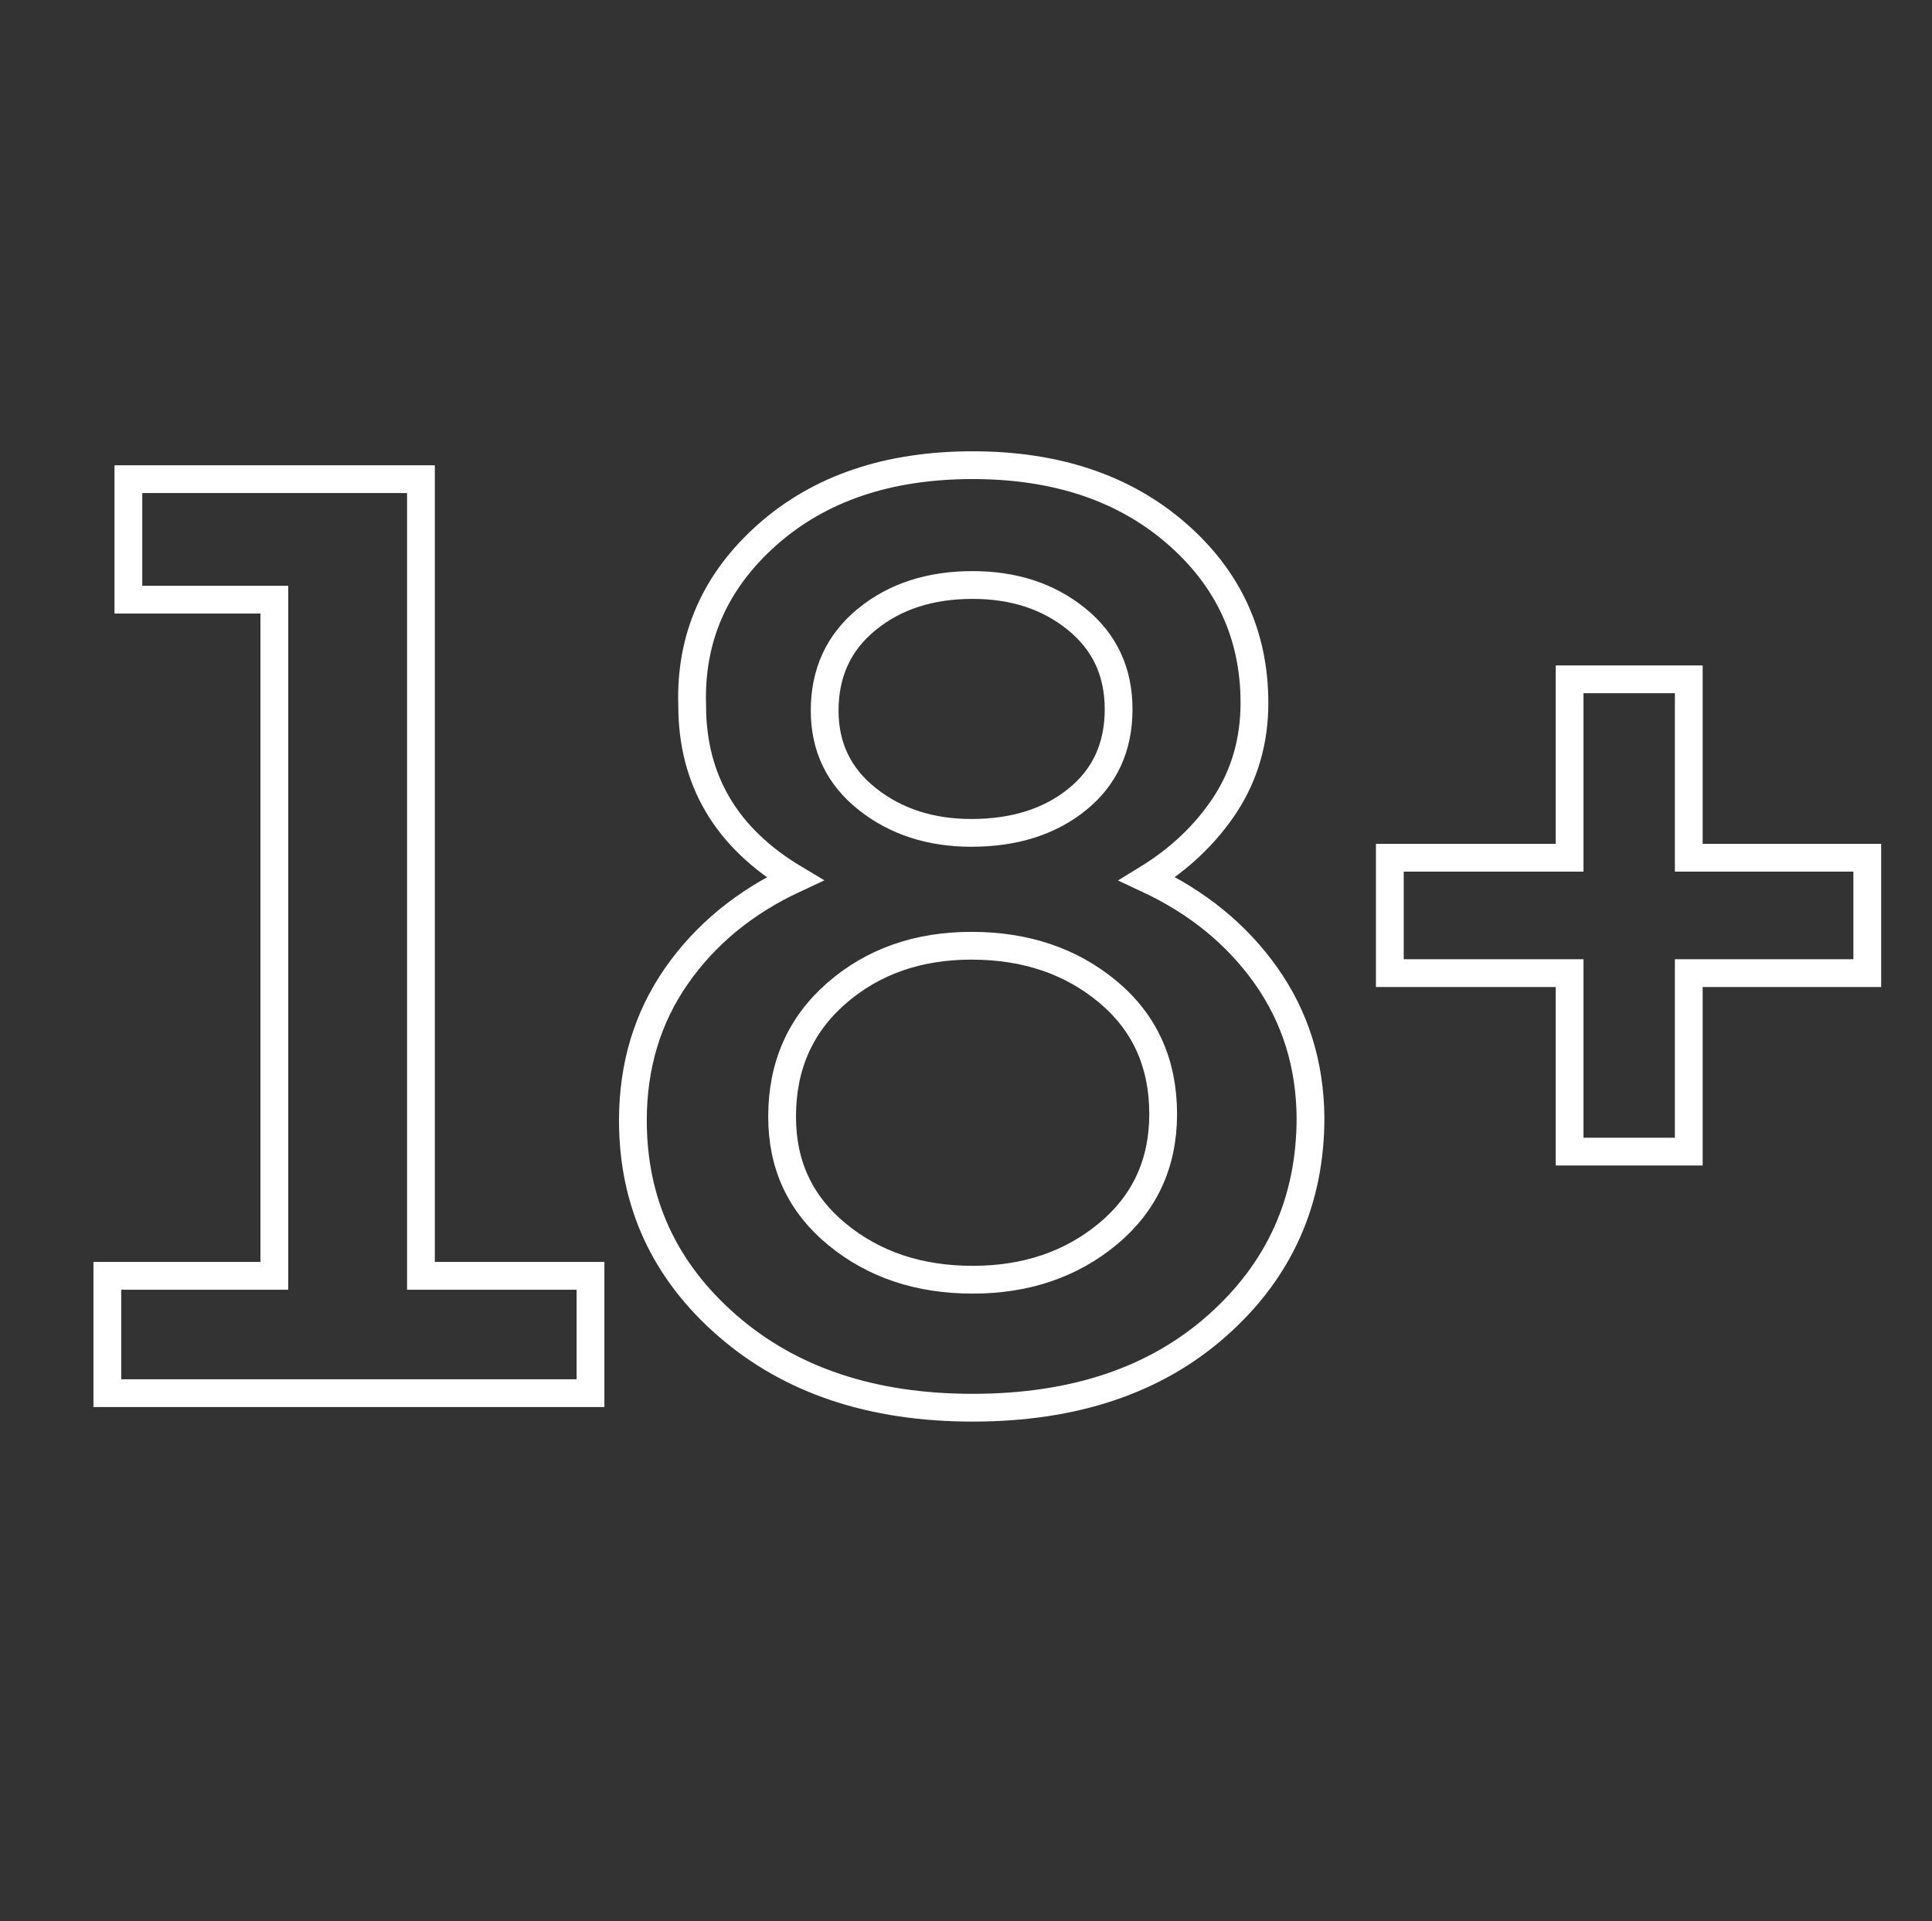
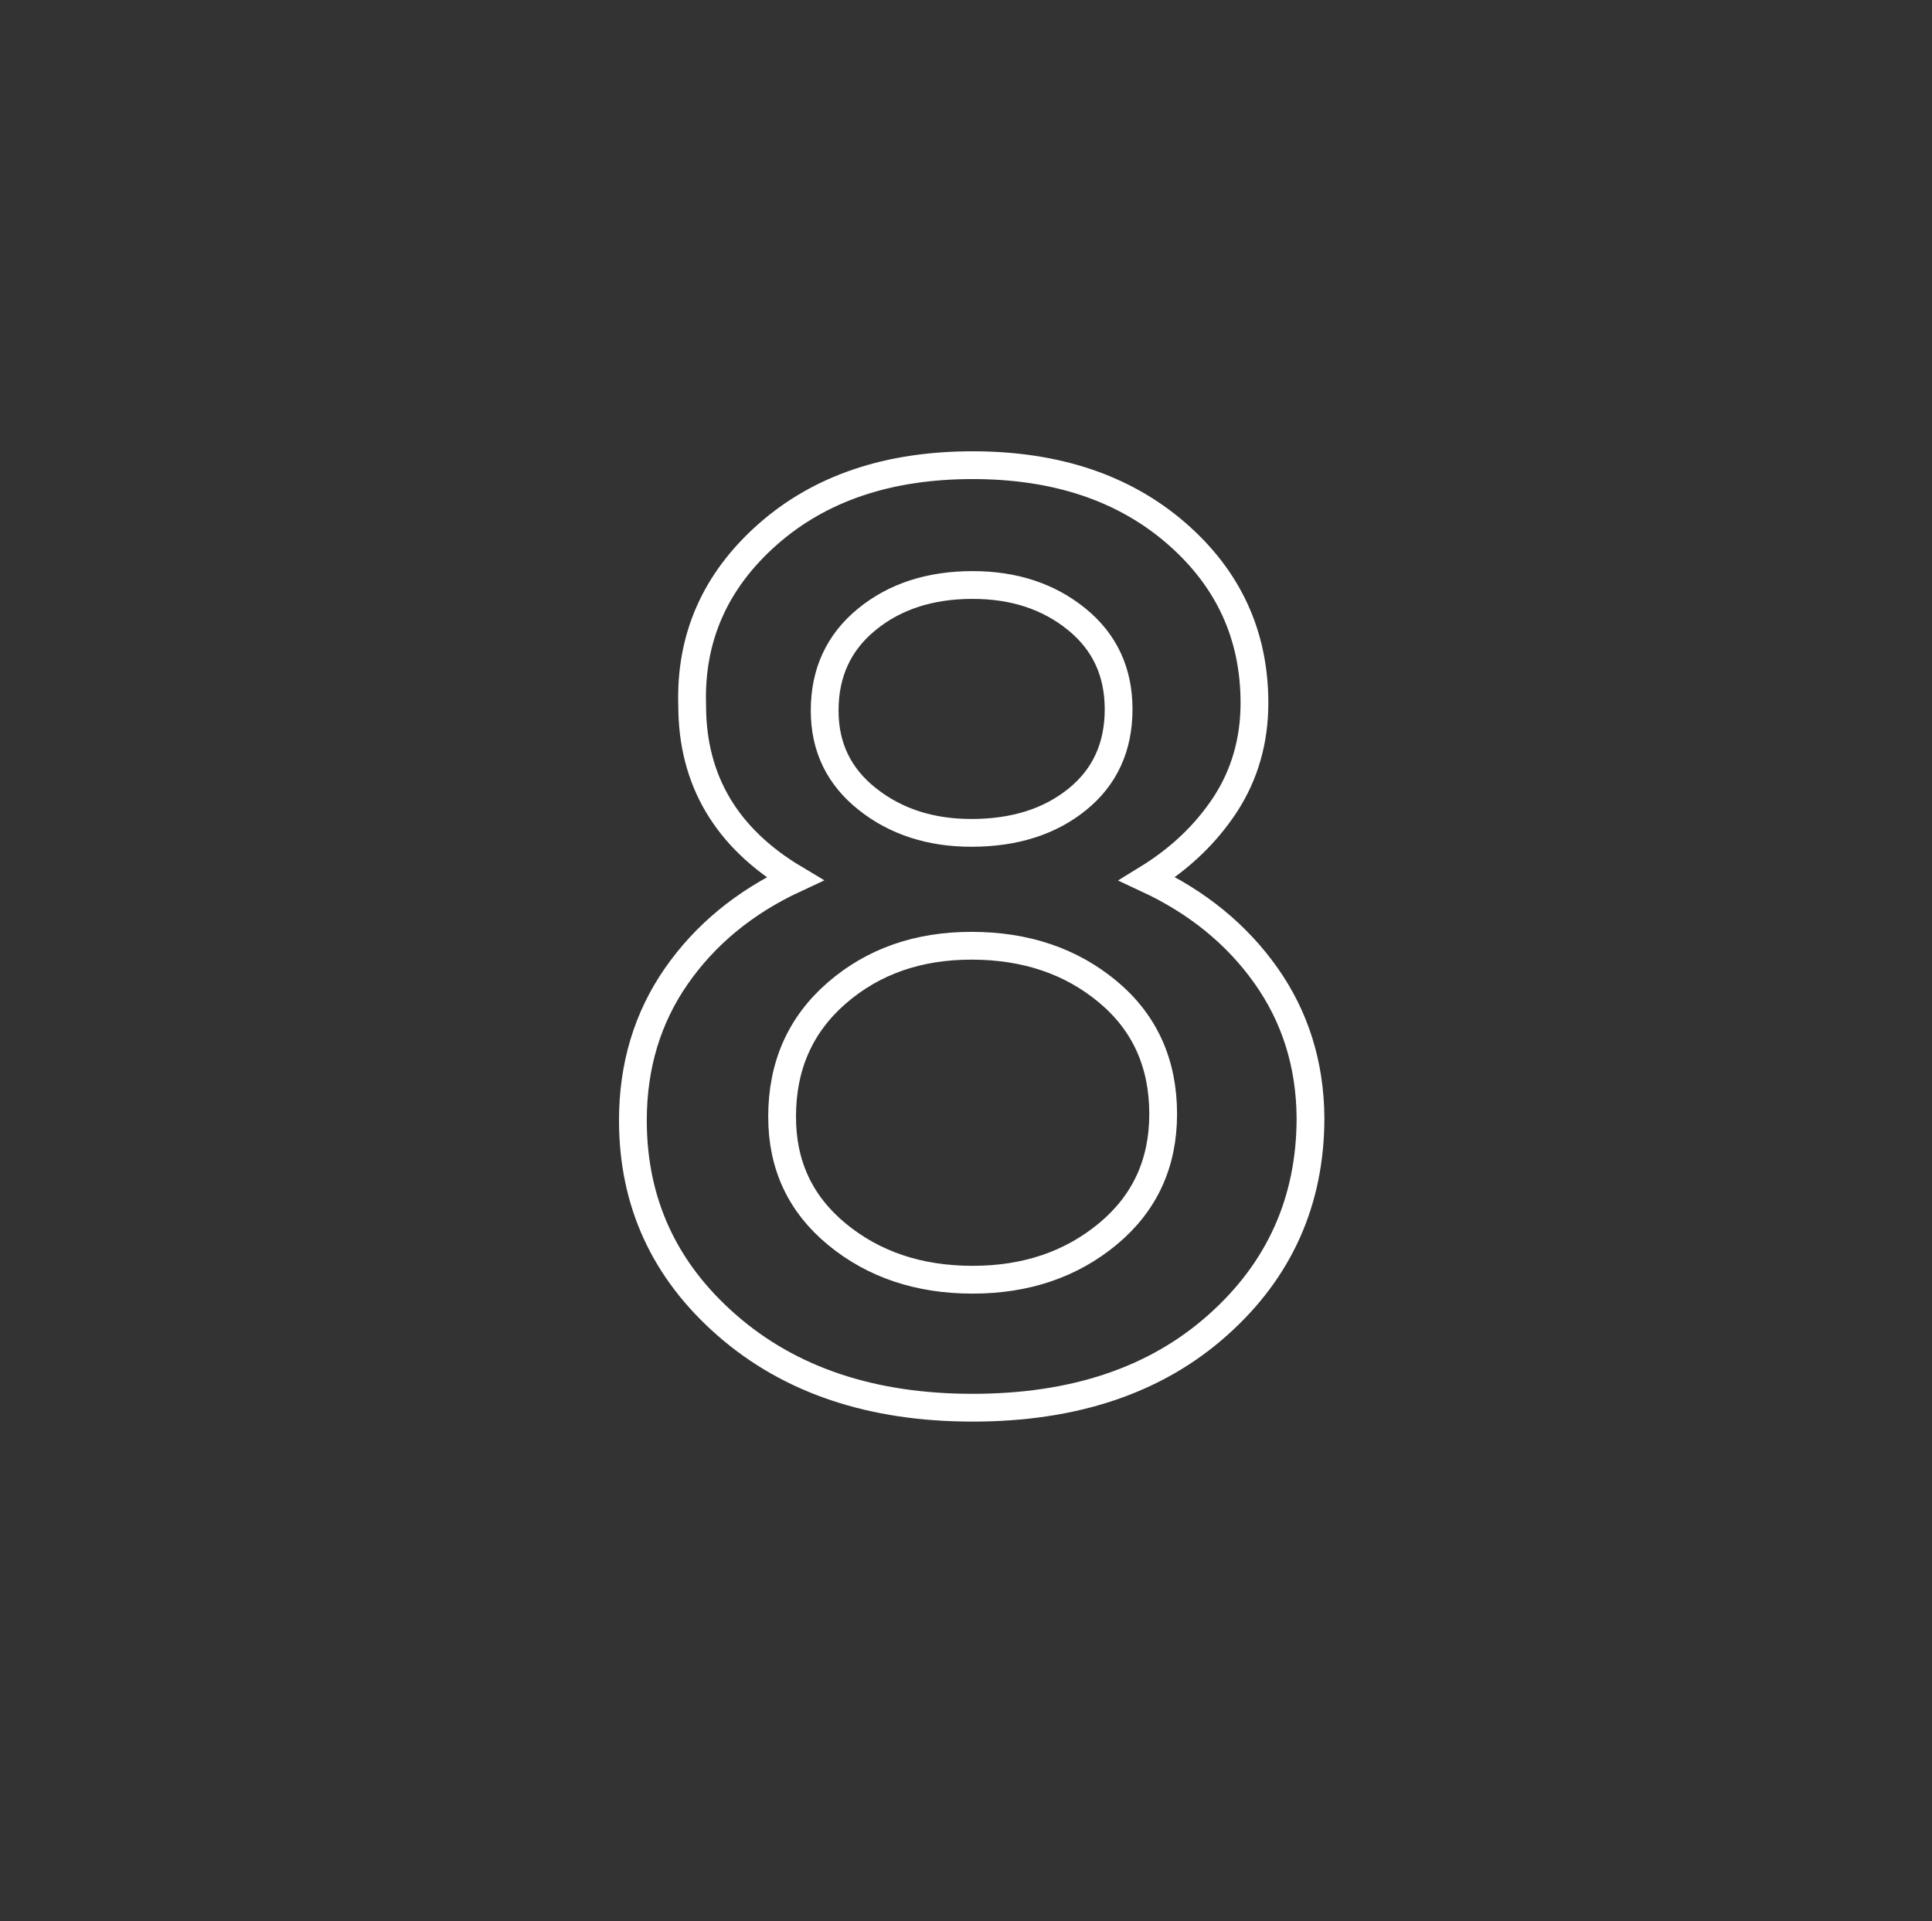
<svg xmlns="http://www.w3.org/2000/svg" version="1.1" id="Layer_1" x="0px" y="0px" width="34.776px" height="34.584px" viewBox="0 0 34.776 34.584" enable-background="new 0 0 34.776 34.584" xml:space="preserve">
  <rect x="0" y="0" width="34.776" height="34.584" fill="#333333" stroke="none" />
  <g display="none">
    <path display="inline" fill="none" stroke="#FFFFFF" stroke-miterlimit="10" d="M13.464,33.796V18.316H9.37v-5.577h4.094V7.977   c0-3.739,2.417-7.176,7.992-7.176c2.254,0,3.922,0.216,3.922,0.216l-0.131,5.206c0,0-1.701-0.017-3.558-0.017   c-2.009,0-2.333,0.928-2.333,2.467v4.066h6.051l-0.264,5.577h-5.787v15.479H13.464L13.464,33.796z" />
  </g>
  <g display="none">
    <path display="inline" fill-rule="evenodd" clip-rule="evenodd" fill="none" stroke="#FFFFFF" stroke-miterlimit="10" d="   M29.096,17.91c-0.973,3.548-3.191,6.085-6,7.68C16.5,29.333,6.899,28.791,2.085,21.987c3.16,2.478,7.839,3.025,11.315-0.43   c-2.278,0-2.866-1.704-1.06-2.626c-1.711-0.017-2.797-0.558-3.435-1.538c-0.241-0.37-0.243-0.399,0.15-0.685   c0.434-0.313,1.025-0.453,1.637-0.5c-1.768-0.506-2.851-1.432-3.225-2.671c-0.124-0.41-0.143-0.389,0.272-0.495   c0.41-0.104,0.934-0.158,1.405-0.183c-1.39-0.843-2.219-1.874-2.432-3.019C6.515,8.766,6.721,9.041,7.527,9.35   c3.606,1.381,7.205,2.863,9.333,5.06c0.979-3.058,2.177-5.038,3.554-6.474c1.027-1.07,1.558-1.409,0.956-0.232   c0.265-0.212,0.647-0.495,0.944-0.648c1.666-0.784,1.549-0.128,0.399,0.579c3.134-1.121,3.027,0.306-0.288,1.016   c2.71,0.053,5.591,1.776,6.418,5.444c0.115,0.51-0.021,0.459,0.498,0.552c1.123,0.197,2.178,0.185,3.207-0.141   c-0.111,0.757-1.113,1.251-2.678,1.576c-0.58,0.121-0.699,0.089-0.002,0.245c0.854,0.192,1.809,0.241,2.822,0.194   C31.904,17.428,30.648,17.893,29.096,17.91z" />
  </g>
  <g display="none">
-     <path display="inline" fill="none" stroke="#FFFFFF" stroke-miterlimit="10" d="M27.048,18.525c-0.473-0.95-1.784-1.74-3.525-0.37   c-2.354,1.856-6.134,1.856-6.134,1.856s-3.781,0-6.135-1.856c-1.741-1.37-3.051-0.58-3.524,0.37   c-0.825,1.657,0.106,2.455,2.209,3.806c1.796,1.154,4.265,1.585,5.858,1.746l-1.331,1.332c-1.874,1.873-3.683,3.68-4.938,4.937   c-0.749,0.75-0.749,1.966,0,2.717l0.227,0.227c0.375,0.376,0.868,0.562,1.359,0.562c0.491,0,0.984-0.188,1.359-0.562l4.937-4.939   c1.875,1.876,3.684,3.685,4.938,4.939c0.751,0.75,1.968,0.75,2.718,0l0.227-0.227c0.751-0.751,0.751-1.967,0-2.717l-4.938-4.937   l-1.335-1.335c1.596-0.167,4.036-0.599,5.818-1.743c1.575-1.01,2.493-1.714,2.508-2.698v-0.021   C27.347,19.287,27.251,18.933,27.048,18.525z" />
+     <path display="inline" fill="none" stroke="#FFFFFF" stroke-miterlimit="10" d="M27.048,18.525c-0.473-0.95-1.784-1.74-3.525-0.37   c-2.354,1.856-6.134,1.856-6.134,1.856s-3.781,0-6.135-1.856c-1.741-1.37-3.051-0.58-3.524,0.37   c-0.825,1.657,0.106,2.455,2.209,3.806c1.796,1.154,4.265,1.585,5.858,1.746l-1.331,1.332c-1.874,1.873-3.683,3.68-4.938,4.937   l0.227,0.227c0.375,0.376,0.868,0.562,1.359,0.562c0.491,0,0.984-0.188,1.359-0.562l4.937-4.939   c1.875,1.876,3.684,3.685,4.938,4.939c0.751,0.75,1.968,0.75,2.718,0l0.227-0.227c0.751-0.751,0.751-1.967,0-2.717l-4.938-4.937   l-1.335-1.335c1.596-0.167,4.036-0.599,5.818-1.743c1.575-1.01,2.493-1.714,2.508-2.698v-0.021   C27.347,19.287,27.251,18.933,27.048,18.525z" />
    <path display="inline" fill="none" stroke="#FFFFFF" stroke-miterlimit="10" d="M17.389,17.504c4.628,0,8.379-3.753,8.379-8.381   c0-4.623-3.746-8.372-8.368-8.377h-0.021C12.754,0.751,9.01,4.5,9.01,9.123C9.01,13.751,12.761,17.504,17.389,17.504z    M17.389,5.001c2.277,0,4.122,1.847,4.122,4.122c0,2.277-1.845,4.123-4.122,4.123c-2.276,0-4.122-1.846-4.122-4.123   C13.267,6.848,15.113,5.001,17.389,5.001z" />
  </g>
  <g display="none">
-     <path display="inline" fill-rule="evenodd" clip-rule="evenodd" fill="none" stroke="#FFFFFF" stroke-miterlimit="10" d="   M17.026,26.895h2.019c0,0,0.609-0.067,0.921-0.403c0.286-0.307,0.277-0.886,0.277-0.886s-0.039-2.738,1.218-3.138   c1.239-0.394,2.831,2.618,4.518,3.776c1.276,0.875,2.245,0.65,2.245,0.65l4.511,0.005c0,0,2.359-0.18,1.241-2.035   c-0.092-0.15-0.652-1.373-3.354-3.88c-2.828-2.626-2.449-2.201,0.958-6.742c2.074-2.766,2.904-4.453,2.645-5.176   c-0.246-0.689-1.762-0.571-1.762-0.571l-5.09-0.002c0,0-0.377-0.036-0.656,0.131c-0.272,0.164-0.447,0.588-0.447,0.588   s-0.805,2.179-1.876,3.999c-2.262,3.84-3.166,4.043-3.536,3.805c-0.86-0.557-0.645-2.232-0.645-3.424   c0-3.722,0.564-5.274-1.1-5.675c-0.552-0.134-0.958-0.222-2.37-0.236c-1.812-0.019-3.346,0.006-4.215,0.431   c-0.578,0.283-1.023,0.914-0.752,0.95c0.336,0.045,1.096,0.205,1.499,0.754c0.521,0.708,0.502,2.297,0.502,2.297   s0.3,4.381-0.698,4.926c-0.685,0.373-1.623-0.389-3.64-3.873C8.406,11.381,7.625,9.37,7.625,9.37s-0.15-0.368-0.418-0.565   C6.881,8.566,6.427,8.49,6.427,8.49L1.601,8.492c0,0-0.725,0.02-0.99,0.336c-0.237,0.279-0.02,0.859-0.02,0.859   s3.778,8.906,8.057,13.361C12.572,27.133,17.026,26.895,17.026,26.895z" />
-   </g>
+     </g>
  <g>
-     <path fill="none" stroke="#FFFFFF" stroke-width="0.5" d="M4.938,10.795H2.311V8.626h5.266v14.341h3.052v2.112H1.932v-2.112h3.006   V10.795z" />
    <path fill="none" stroke="#FFFFFF" stroke-width="0.5" d="M20.651,15.82c0.901,0.42,1.614,1.002,2.138,1.744s0.792,1.594,0.8,2.557   c0,1.499-0.56,2.746-1.671,3.734c-1.113,0.992-2.582,1.486-4.411,1.486c-1.813,0-3.285-0.492-4.417-1.479   c-1.133-0.987-1.698-2.219-1.698-3.693c0-0.979,0.26-1.844,0.78-2.594c0.521-0.75,1.231-1.335,2.133-1.755   c-1.23-0.734-1.846-1.774-1.846-3.121c-0.039-1.216,0.413-2.241,1.354-3.075c0.941-0.833,2.172-1.25,3.695-1.25   c1.5,0,2.72,0.408,3.661,1.222c0.94,0.814,1.411,1.834,1.411,3.058c0,0.681-0.177,1.29-0.523,1.824   C21.707,15.012,21.239,15.459,20.651,15.82z M15.069,22.222c0.661,0.543,1.475,0.815,2.438,0.815c0.964,0,1.774-0.276,2.438-0.827   c0.661-0.551,0.992-1.269,0.992-2.156c0-0.911-0.331-1.644-0.992-2.197c-0.663-0.554-1.481-0.832-2.46-0.832   c-0.964,0-1.773,0.285-2.427,0.854c-0.654,0.57-0.98,1.311-0.98,2.22C14.076,20.972,14.407,21.678,15.069,22.222z M17.484,14.993   c0.774,0,1.409-0.2,1.906-0.602c0.496-0.401,0.745-0.943,0.745-1.623c0-0.674-0.252-1.214-0.758-1.624   c-0.505-0.409-1.128-0.613-1.87-0.613c-0.765,0-1.4,0.206-1.905,0.619c-0.505,0.413-0.758,0.96-0.758,1.641   c0,0.658,0.256,1.189,0.77,1.595C16.125,14.791,16.75,14.993,17.484,14.993z" />
-     <path fill="none" stroke="#FFFFFF" stroke-width="0.5" d="M25.017,17.518v-2.077h3.236v-3.212h2.145v3.212h3.213v2.077h-3.213   v3.213h-2.145v-3.213H25.017z" />
  </g>
</svg>